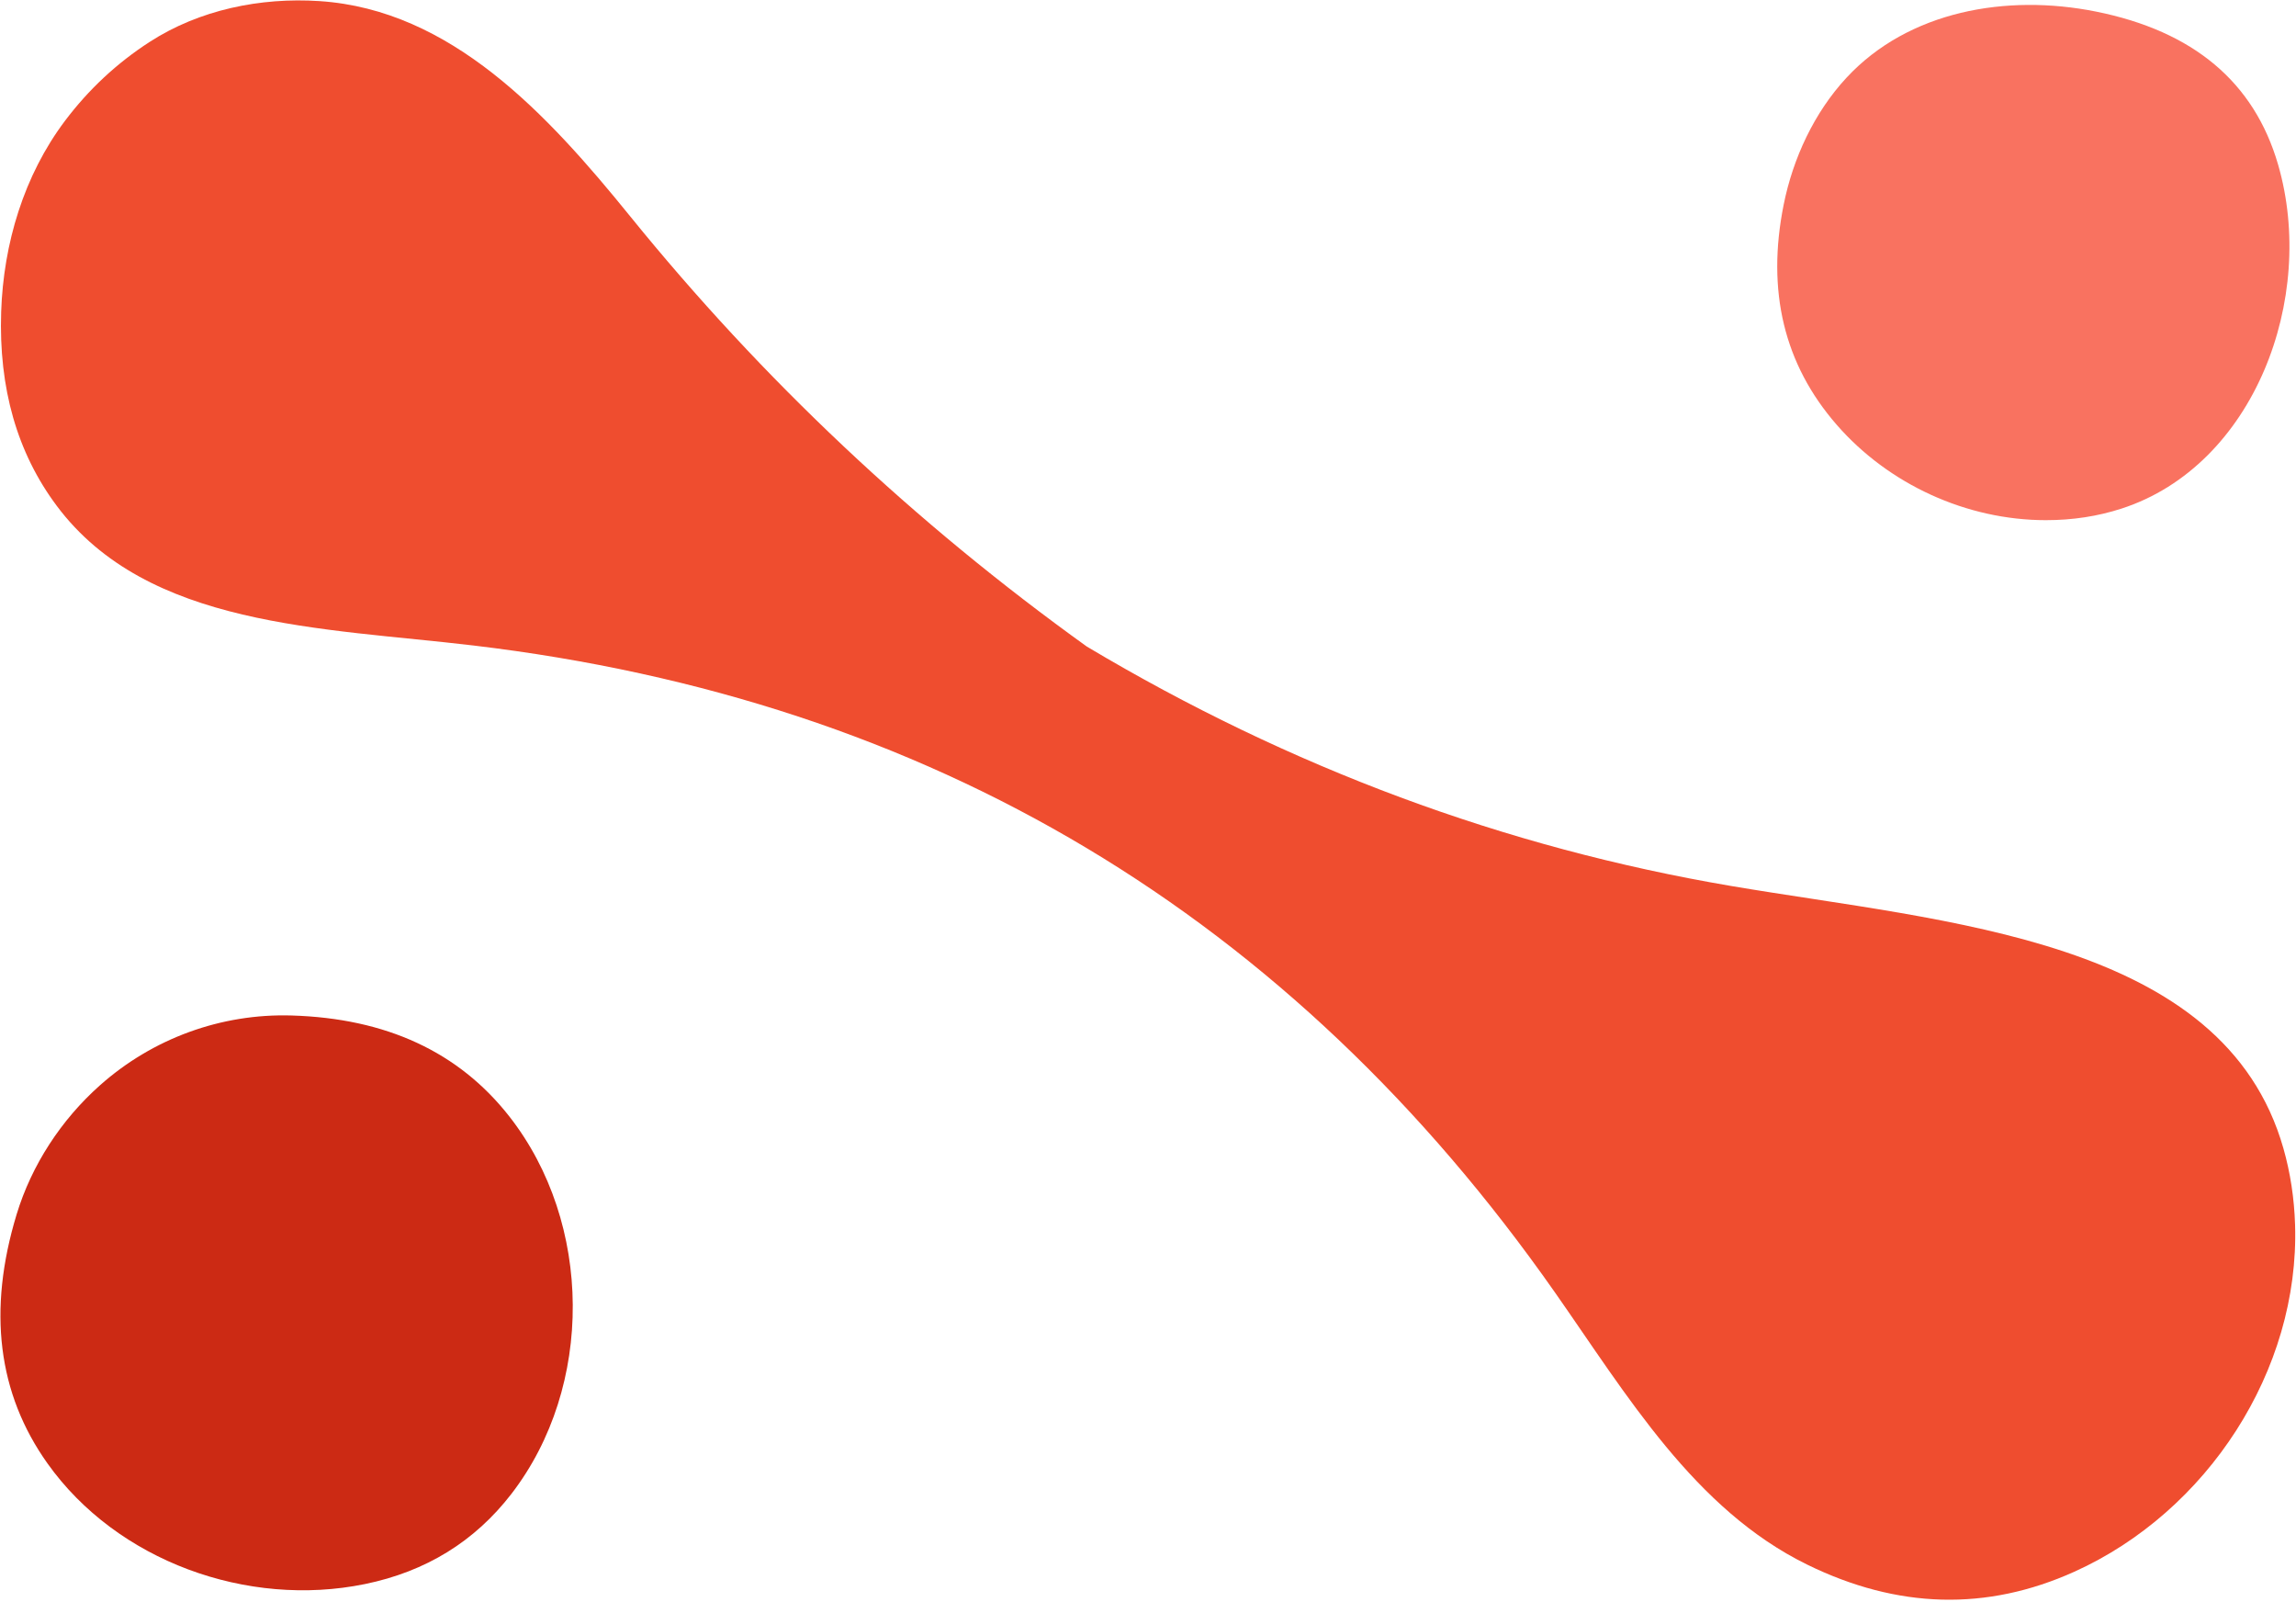
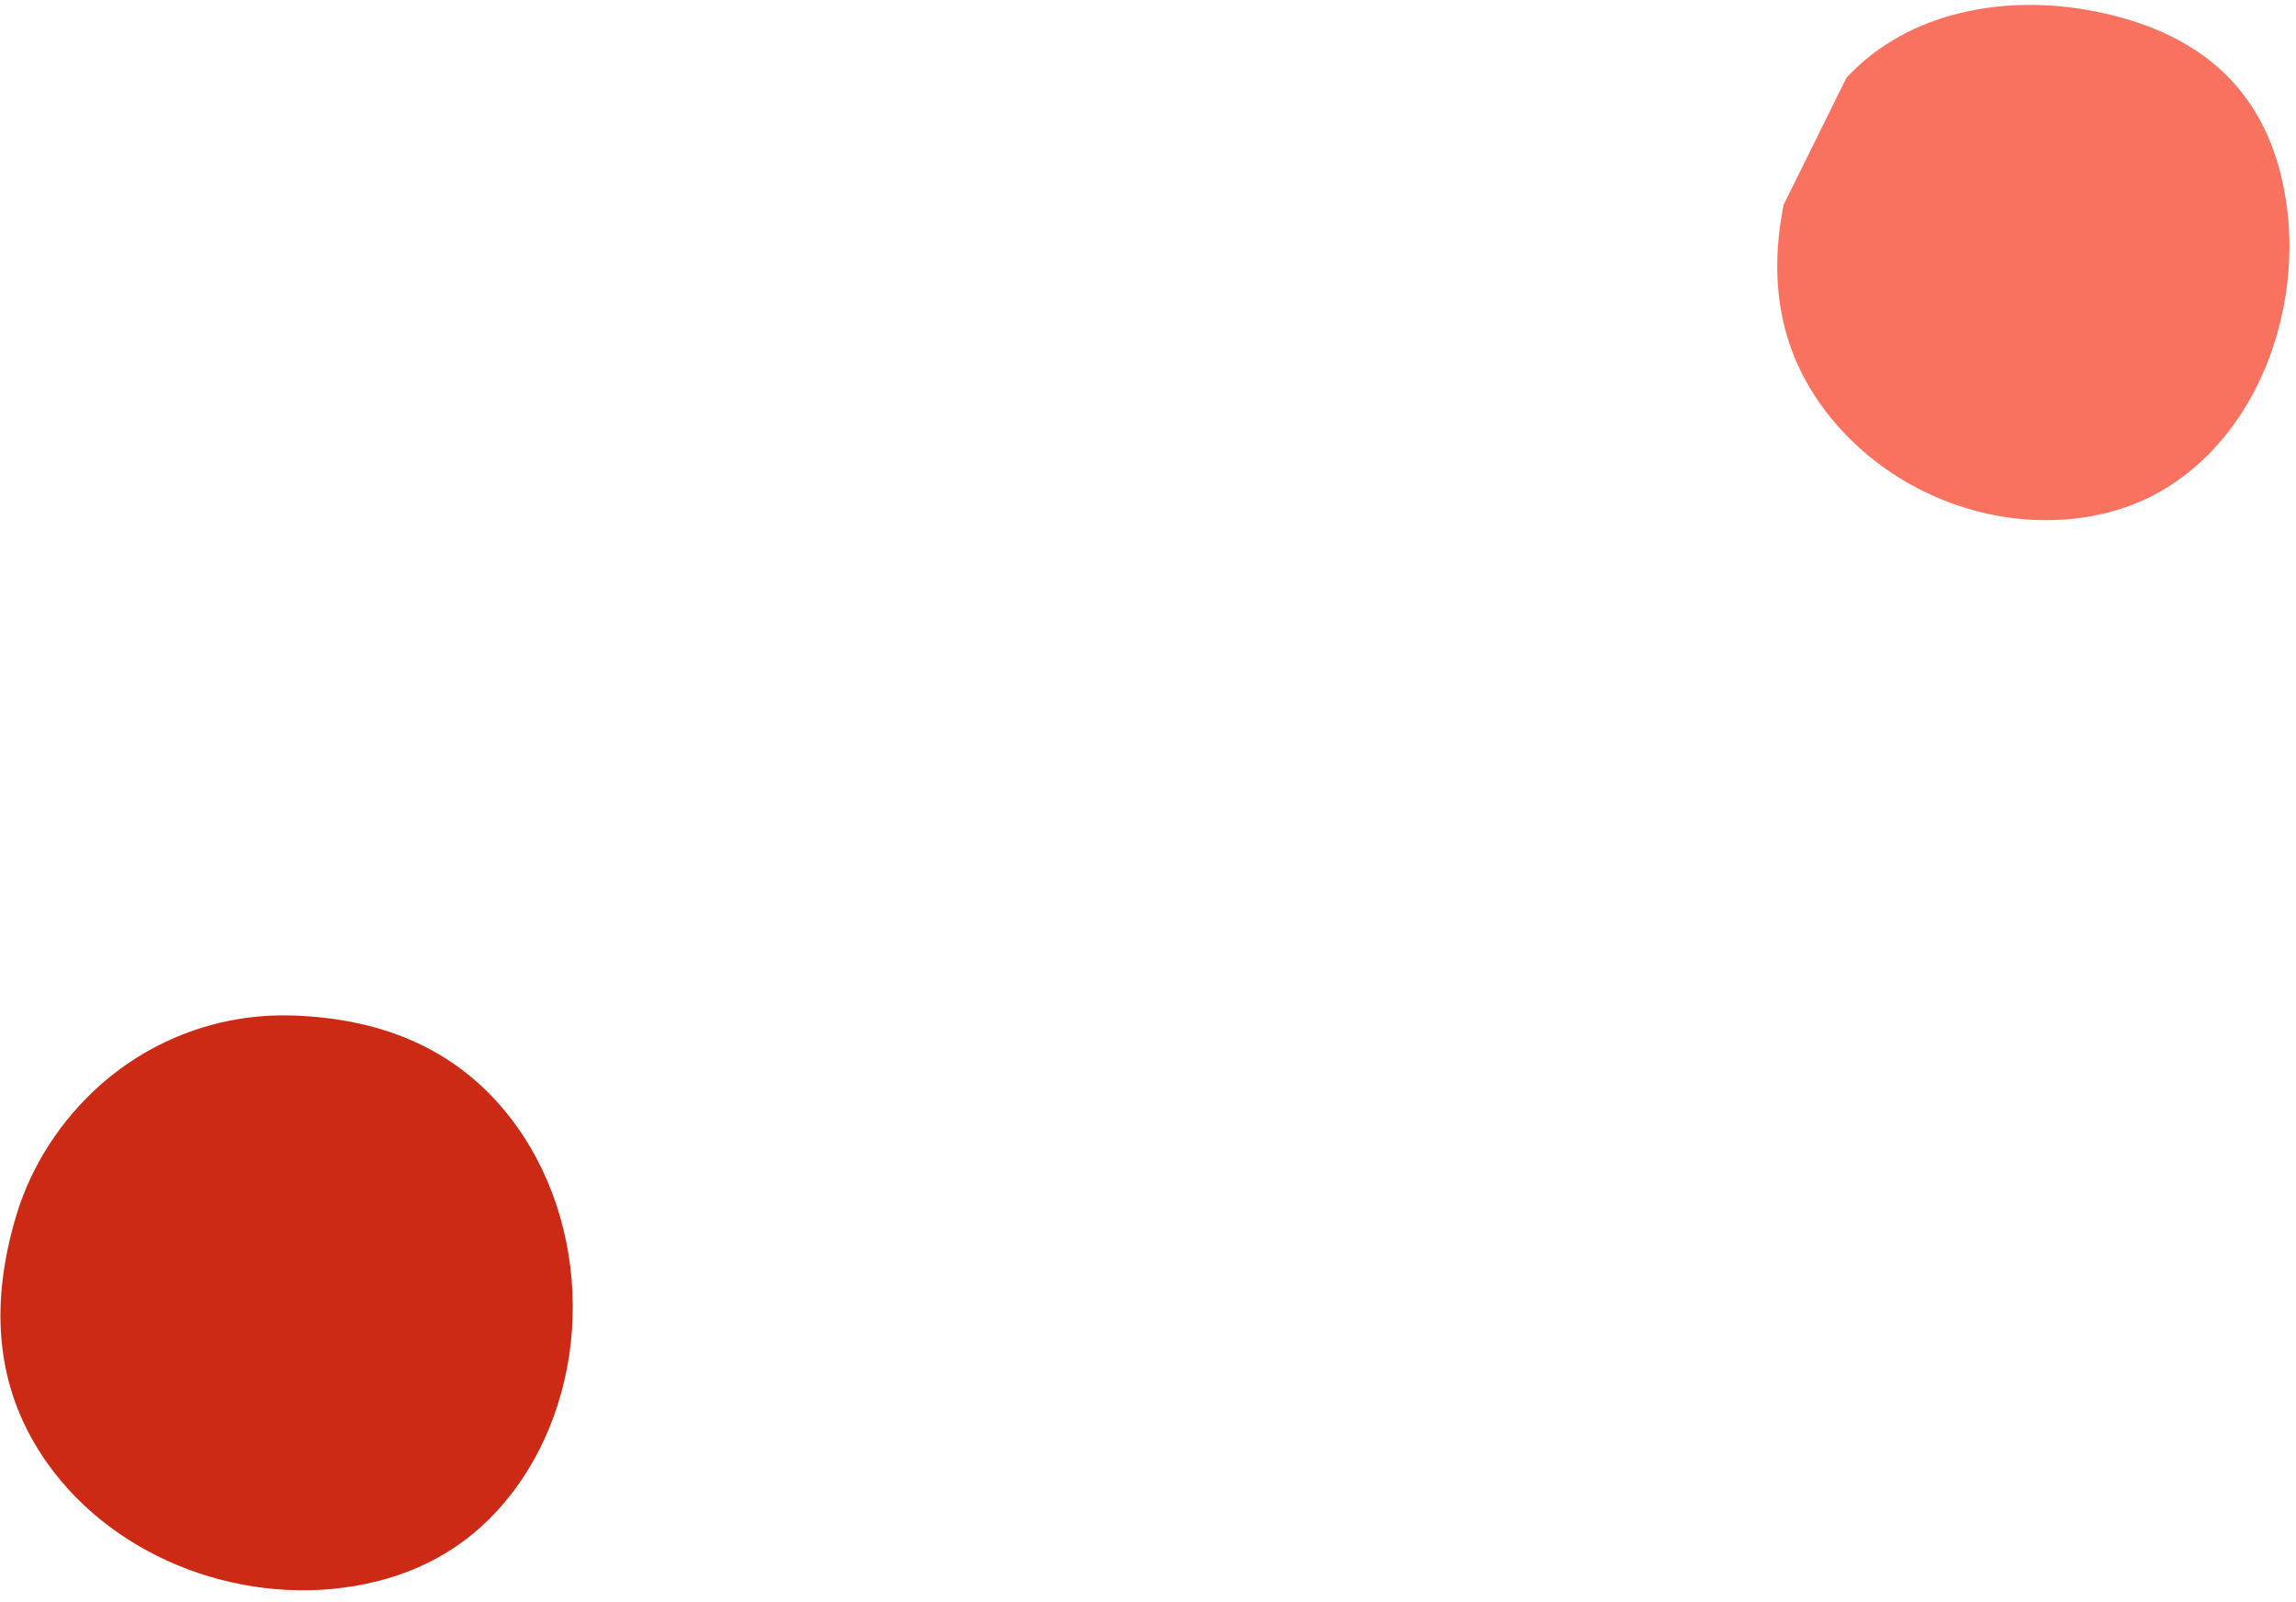
<svg xmlns="http://www.w3.org/2000/svg" width="804" height="561" viewBox="0 0 804 561" fill="none">
  <g clip-path="url(#clip0_97_2)">
-     <path opacity="0.977" fill-rule="evenodd" clip-rule="evenodd" d="M52.431 14.656C69.814 3.424 91.207 -0.974 111.859 0.386C157.94 3.419 191.609 39.868 220.684 75.747C266.907 132.785 320.208 182.994 380.587 226.371C451.734 268.796 526.95 296.737 606.234 310.194C681.665 322.996 778.639 328.475 799.593 402.06C802.021 410.585 803.381 419.491 803.675 428.78C805.286 479.803 772.904 529.304 726.364 550.279C695.659 564.118 664.483 563.286 632.837 547.783C593.38 528.453 569.737 488.498 544.523 452.515C452.027 320.515 325.769 245.006 165.747 225.988C112.931 219.711 51.668 219.676 19.845 177.061C6 158.521 -0.479 135.9 0.408 109.199C1.203 85.284 8.368 61.416 22.76 42.3C31.039 31.303 40.929 22.088 52.431 14.656Z" fill="#EF4A2B" />
-     <path opacity="0.98" fill-rule="evenodd" clip-rule="evenodd" d="M646.586 27.221C668.311 3.803 702.639 -2.235 733.958 4.052C768.081 10.902 789.336 28.752 797.721 57.602C811.327 104.414 789.336 162.95 742.98 178.037C734.617 180.759 725.754 182.118 716.39 182.114C688.671 182.102 661.355 169.608 643.15 148.705C624.716 127.539 618.531 101.854 624.596 71.65C627.861 55.388 635.305 39.38 646.586 27.221Z" fill="#F96F5D" />
+     <path opacity="0.98" fill-rule="evenodd" clip-rule="evenodd" d="M646.586 27.221C668.311 3.803 702.639 -2.235 733.958 4.052C768.081 10.902 789.336 28.752 797.721 57.602C811.327 104.414 789.336 162.95 742.98 178.037C734.617 180.759 725.754 182.118 716.39 182.114C688.671 182.102 661.355 169.608 643.15 148.705C624.716 127.539 618.531 101.854 624.596 71.65Z" fill="#F96F5D" />
    <path opacity="0.985" fill-rule="evenodd" clip-rule="evenodd" d="M34.947 380.021C53.41 363.58 77.405 354.795 102.116 355.53C135.227 356.515 160.628 368.281 178.319 390.828C207.626 428.181 208.083 485.404 179.092 523.002C166.22 539.695 149.108 550.227 127.756 554.597C86.62 563.016 40.982 546.568 16.632 512.36C-0.79 487.886 -4.395 458.824 5.816 425.176C11.066 407.875 21.444 392.045 34.947 380.021Z" fill="#CC2812" />
  </g>
  <defs>
    <clipPath id="clip0_97_2">
      <rect width="804" height="561" fill="white" />
    </clipPath>
  </defs>
</svg>